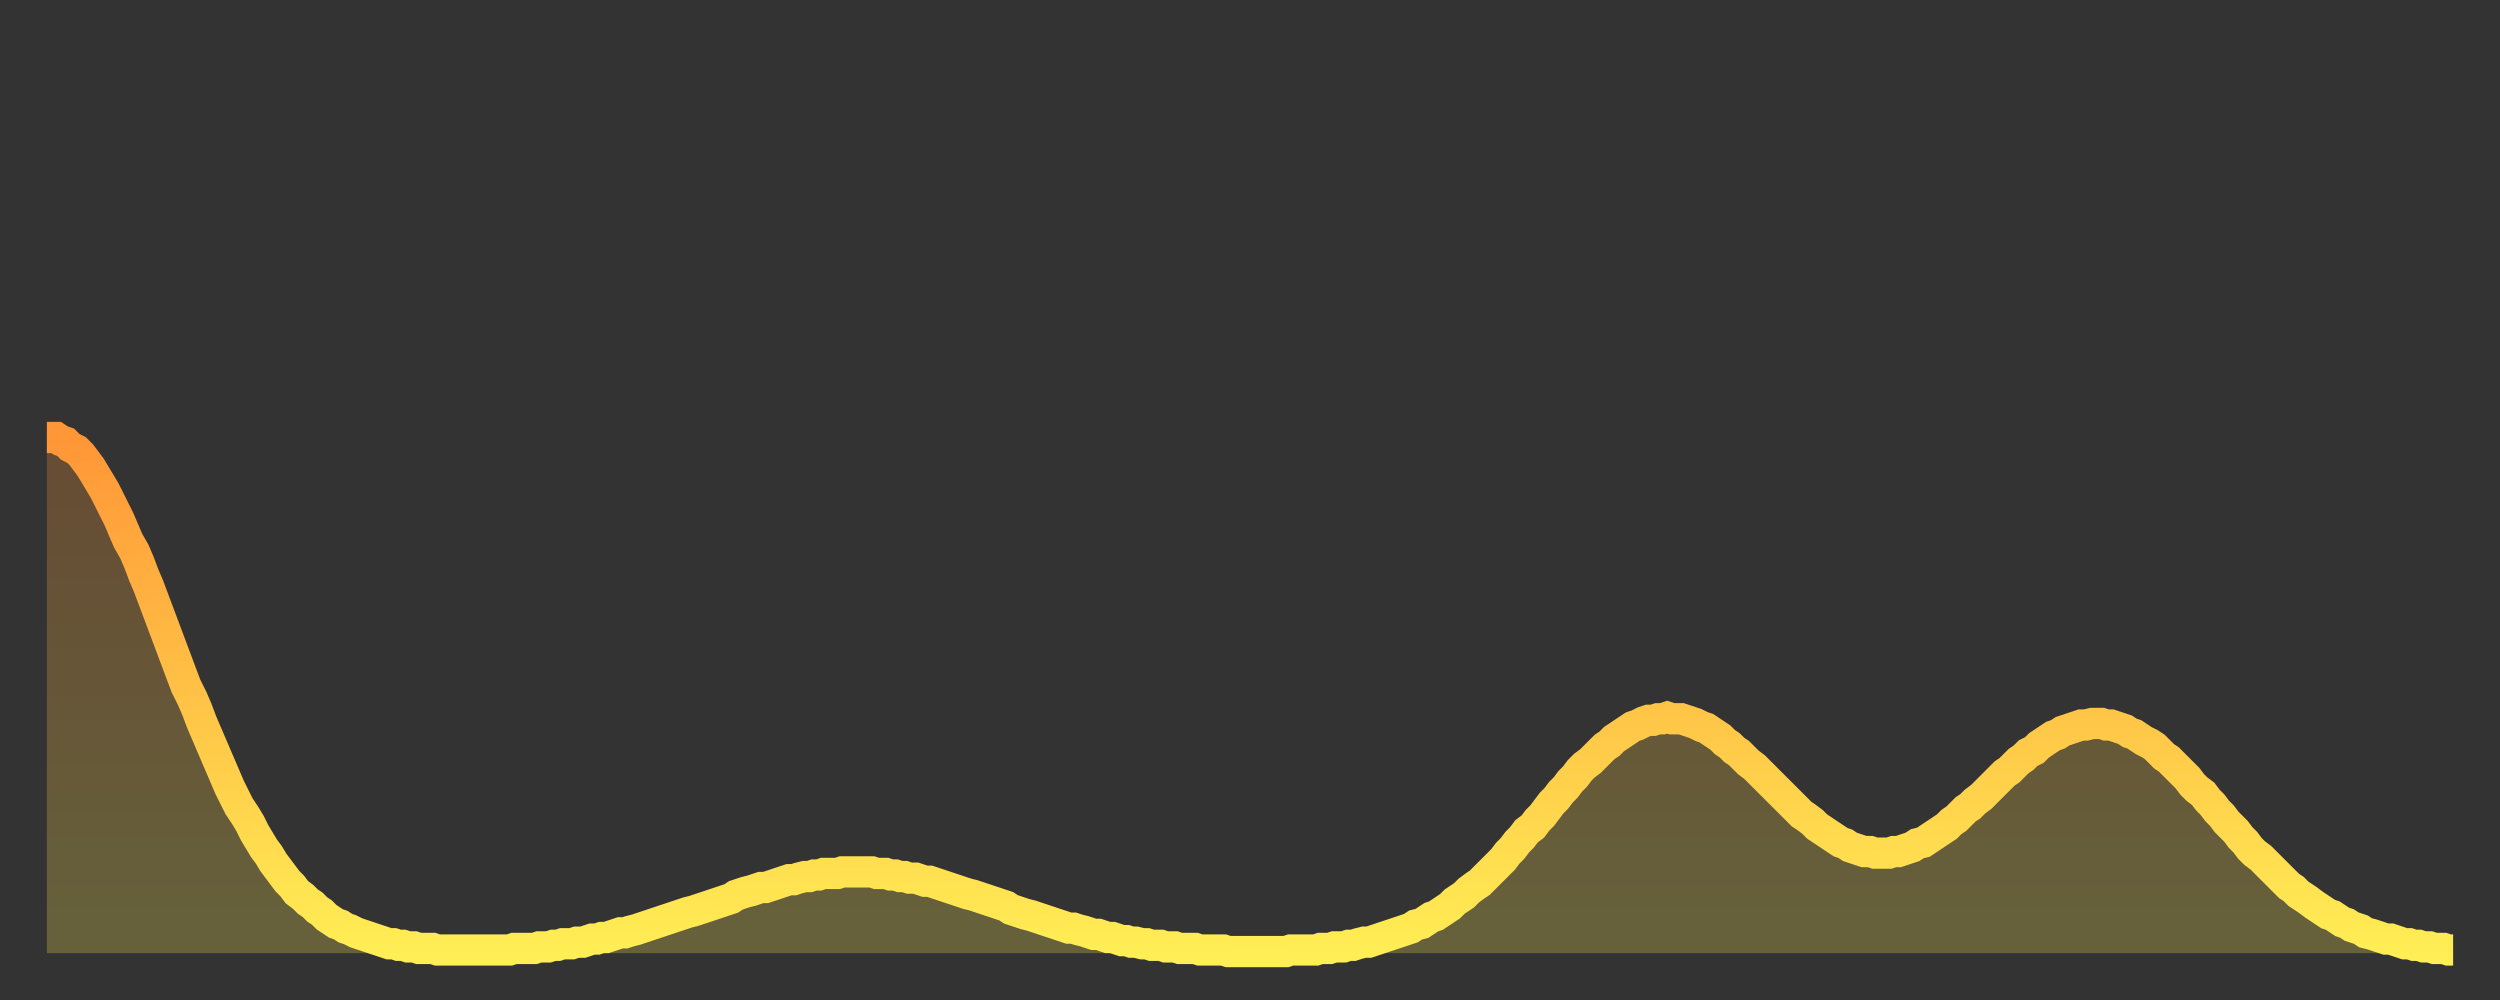
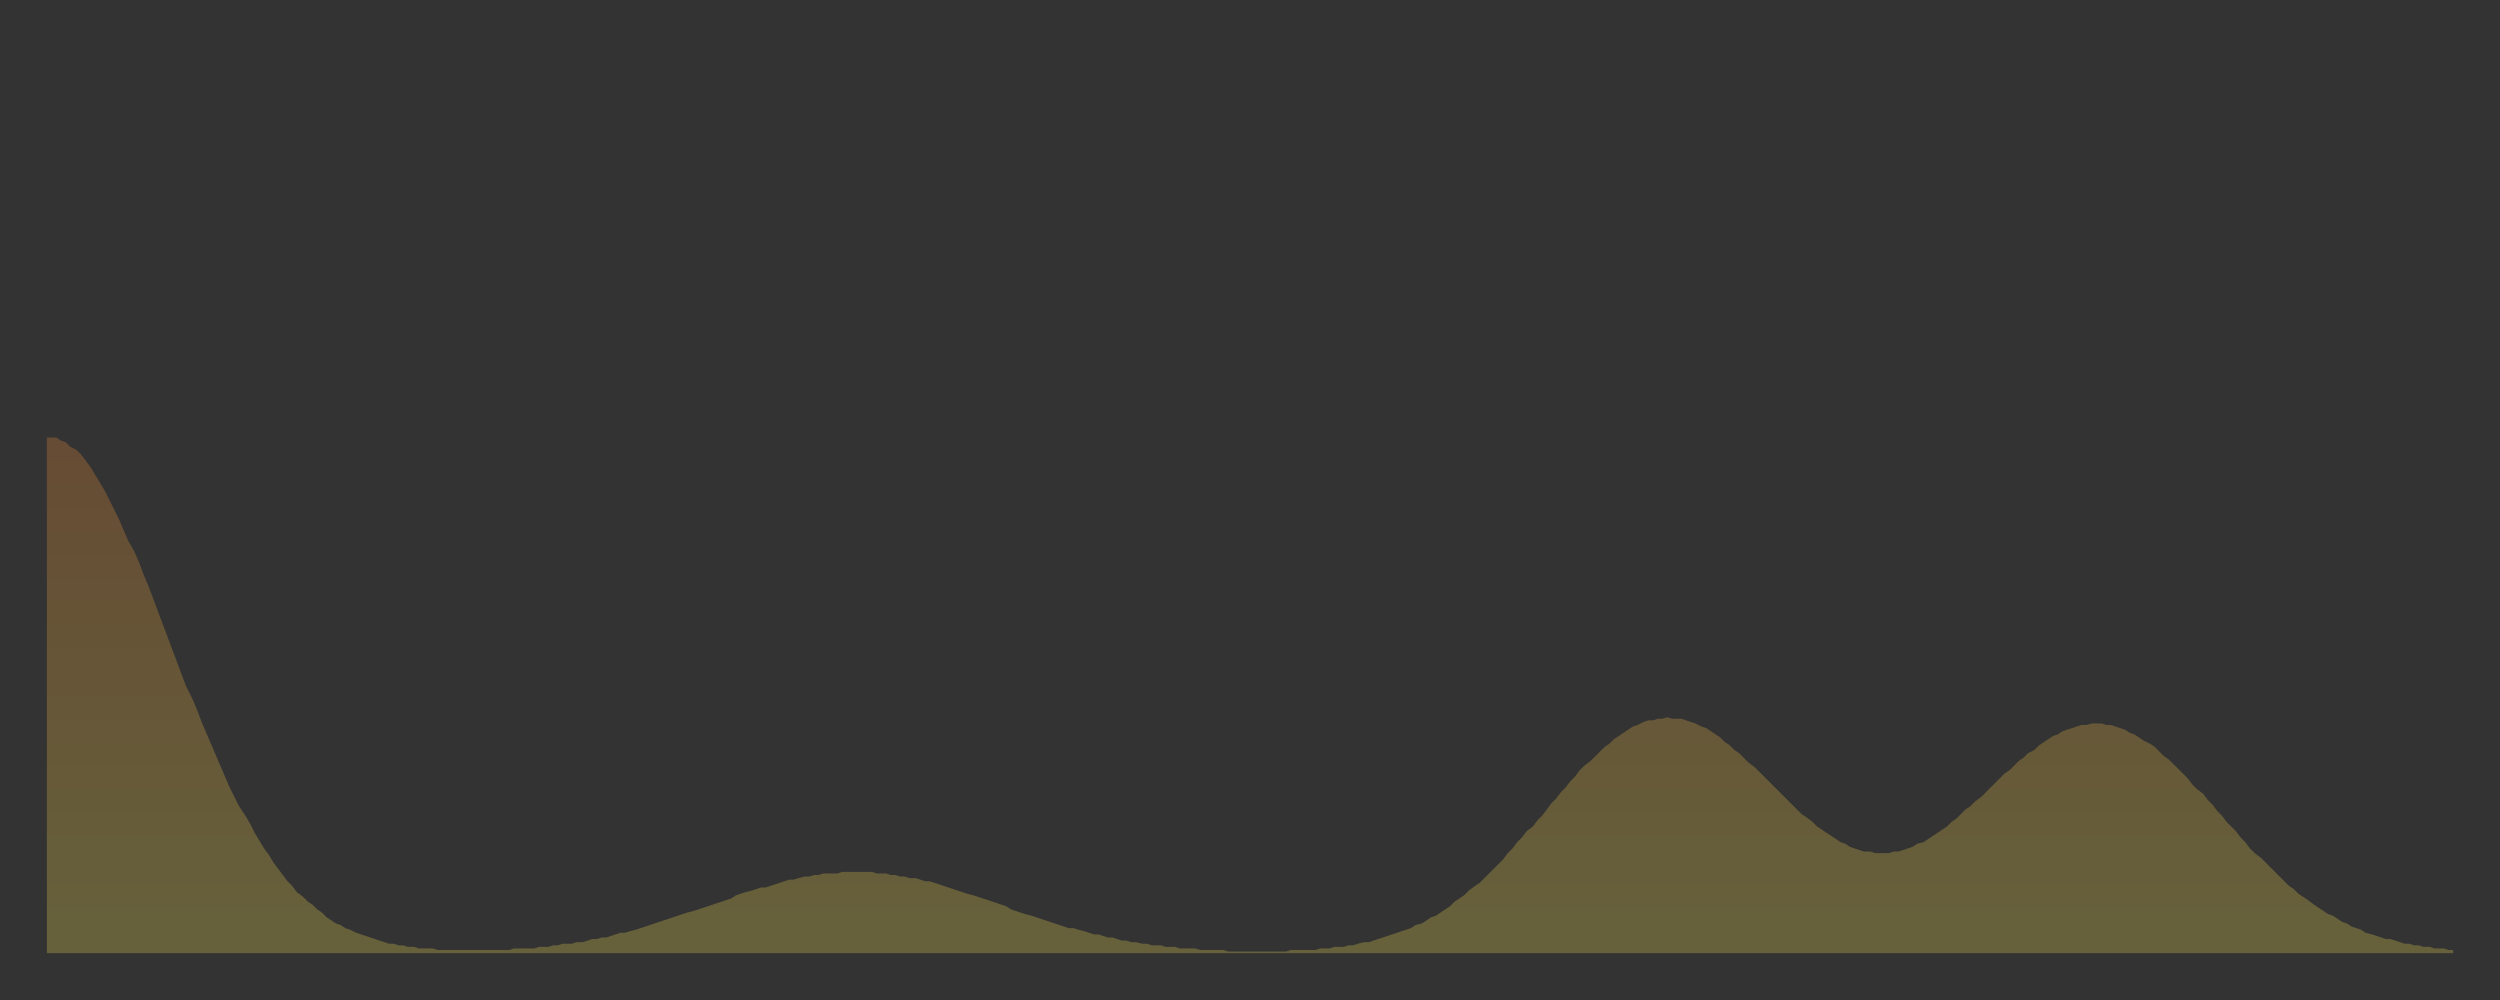
<svg xmlns="http://www.w3.org/2000/svg" baseProfile="full" height="64" version="1.1" width="160">
  <rect width="100%" height="100%" fill="#333333" stroke="none" />
  <defs>
    <linearGradient id="id21364" x1="0" x2="0" y1="0" y2="1">
      <stop offset="0%" stop-color="#ff9637" />
      <stop offset="50%" stop-color="#ffc246" />
      <stop offset="100%" stop-color="#ffee55" />
    </linearGradient>
  </defs>
  <g transform="translate(3,3)">
    <g>
-       <path d="M 0.0 25.0 0.3 25.0 0.6 25.0 0.9 25.2 1.2 25.3 1.5 25.6 1.9 25.8 2.2 26.1 2.5 26.5 2.8 26.9 3.1 27.4 3.4 27.9 3.7 28.4 4.0 29.0 4.3 29.6 4.6 30.2 4.9 30.9 5.2 31.6 5.6 32.3 5.9 33.0 6.2 33.8 6.5 34.5 6.8 35.3 7.1 36.1 7.4 36.9 7.7 37.7 8.0 38.5 8.3 39.3 8.6 40.1 8.9 40.9 9.3 41.7 9.6 42.4 9.9 43.2 10.2 43.9 10.5 44.6 10.8 45.3 11.1 46.0 11.4 46.7 11.7 47.4 12.0 48.0 12.3 48.6 12.7 49.2 13.0 49.7 13.3 50.3 13.6 50.8 13.9 51.3 14.2 51.7 14.5 52.2 14.8 52.6 15.1 53.0 15.4 53.4 15.7 53.7 16.0 54.1 16.4 54.4 16.7 54.7 17.0 54.9 17.3 55.2 17.6 55.4 17.9 55.7 18.2 55.9 18.5 56.1 18.8 56.2 19.1 56.4 19.4 56.5 19.8 56.7 20.1 56.8 20.4 56.9 20.7 57.0 21.0 57.1 21.3 57.2 21.6 57.3 21.9 57.4 22.2 57.4 22.5 57.5 22.8 57.5 23.1 57.6 23.5 57.6 23.8 57.7 24.1 57.7 24.4 57.7 24.7 57.7 25.0 57.8 25.3 57.8 25.6 57.8 25.9 57.8 26.2 57.8 26.5 57.8 26.8 57.8 27.2 57.8 27.5 57.8 27.8 57.8 28.1 57.8 28.4 57.8 28.7 57.8 29.0 57.8 29.3 57.8 29.6 57.8 29.9 57.7 30.2 57.7 30.6 57.7 30.9 57.7 31.2 57.7 31.5 57.6 31.8 57.6 32.1 57.6 32.4 57.5 32.7 57.5 33.0 57.4 33.3 57.4 33.6 57.4 33.9 57.3 34.3 57.3 34.6 57.2 34.9 57.1 35.2 57.1 35.5 57.0 35.8 57.0 36.1 56.9 36.4 56.8 36.7 56.7 37.0 56.7 37.3 56.6 37.7 56.5 38.0 56.4 38.3 56.3 38.6 56.2 38.9 56.1 39.2 56.0 39.5 55.9 39.8 55.8 40.1 55.7 40.4 55.6 40.7 55.5 41.0 55.4 41.4 55.3 41.7 55.2 42.0 55.1 42.3 55.0 42.6 54.9 42.9 54.8 43.2 54.7 43.5 54.6 43.8 54.5 44.1 54.3 44.4 54.2 44.7 54.1 45.1 54.0 45.4 53.9 45.7 53.8 46.0 53.8 46.3 53.7 46.6 53.6 46.9 53.5 47.2 53.4 47.5 53.3 47.8 53.3 48.1 53.2 48.5 53.1 48.8 53.1 49.1 53.0 49.4 53.0 49.7 52.9 50.0 52.9 50.3 52.9 50.6 52.9 50.9 52.8 51.2 52.8 51.5 52.8 51.8 52.8 52.2 52.8 52.5 52.8 52.8 52.8 53.1 52.9 53.4 52.9 53.7 52.9 54.0 53.0 54.3 53.0 54.6 53.1 54.9 53.1 55.2 53.2 55.6 53.2 55.9 53.3 56.2 53.4 56.5 53.4 56.8 53.5 57.1 53.6 57.4 53.7 57.7 53.8 58.0 53.9 58.3 54.0 58.6 54.1 58.9 54.2 59.3 54.3 59.6 54.4 59.9 54.5 60.2 54.6 60.5 54.7 60.8 54.8 61.1 54.9 61.4 55.0 61.7 55.2 62.0 55.3 62.3 55.4 62.6 55.5 63.0 55.6 63.3 55.7 63.6 55.8 63.9 55.9 64.2 56.0 64.5 56.1 64.8 56.2 65.1 56.3 65.4 56.4 65.7 56.4 66.0 56.5 66.4 56.6 66.7 56.7 67.0 56.8 67.3 56.8 67.6 56.9 67.9 57.0 68.2 57.0 68.5 57.1 68.8 57.2 69.1 57.2 69.4 57.3 69.7 57.3 70.1 57.4 70.4 57.4 70.7 57.5 71.0 57.5 71.3 57.5 71.6 57.6 71.9 57.6 72.2 57.6 72.5 57.7 72.8 57.7 73.1 57.7 73.5 57.7 73.8 57.8 74.1 57.8 74.4 57.8 74.7 57.8 75.0 57.8 75.3 57.8 75.6 57.9 75.9 57.9 76.2 57.9 76.5 57.9 76.8 57.9 77.2 57.9 77.5 57.9 77.8 57.9 78.1 57.9 78.4 57.9 78.7 57.9 79.0 57.9 79.3 57.9 79.6 57.8 79.9 57.8 80.2 57.8 80.5 57.8 80.9 57.8 81.2 57.8 81.5 57.7 81.8 57.7 82.1 57.7 82.4 57.6 82.7 57.6 83.0 57.6 83.3 57.5 83.6 57.5 83.9 57.4 84.3 57.3 84.6 57.3 84.9 57.2 85.2 57.1 85.5 57.0 85.8 56.9 86.1 56.8 86.4 56.7 86.7 56.6 87.0 56.5 87.3 56.4 87.6 56.2 88.0 56.1 88.3 55.9 88.6 55.7 88.9 55.6 89.2 55.4 89.5 55.2 89.8 55.0 90.1 54.7 90.4 54.5 90.7 54.3 91.0 54.0 91.4 53.7 91.7 53.5 92.0 53.2 92.3 52.9 92.6 52.6 92.9 52.3 93.2 52.0 93.5 51.6 93.8 51.3 94.1 50.9 94.4 50.6 94.7 50.2 95.1 49.9 95.4 49.5 95.7 49.2 96.0 48.8 96.3 48.4 96.6 48.1 96.9 47.7 97.2 47.4 97.5 47.0 97.8 46.7 98.1 46.3 98.4 46.0 98.8 45.7 99.1 45.4 99.4 45.1 99.7 44.8 100.0 44.6 100.3 44.3 100.6 44.1 100.9 43.9 101.2 43.7 101.5 43.5 101.8 43.4 102.2 43.2 102.5 43.1 102.8 43.1 103.1 43.0 103.4 43.0 103.7 42.9 104.0 43.0 104.3 43.0 104.6 43.0 104.9 43.1 105.2 43.2 105.5 43.3 105.9 43.5 106.2 43.6 106.5 43.8 106.8 44.0 107.1 44.2 107.4 44.5 107.7 44.7 108.0 45.0 108.3 45.2 108.6 45.5 108.9 45.8 109.3 46.1 109.6 46.4 109.9 46.7 110.2 47.0 110.5 47.3 110.8 47.6 111.1 47.9 111.4 48.2 111.7 48.5 112.0 48.8 112.3 49.1 112.6 49.3 113.0 49.6 113.3 49.9 113.6 50.1 113.9 50.3 114.2 50.5 114.5 50.7 114.8 50.9 115.1 51.0 115.4 51.2 115.7 51.3 116.0 51.4 116.3 51.5 116.7 51.5 117.0 51.6 117.3 51.6 117.6 51.6 117.9 51.6 118.2 51.5 118.5 51.5 118.8 51.4 119.1 51.3 119.4 51.2 119.7 51.0 120.1 50.9 120.4 50.7 120.7 50.5 121.0 50.3 121.3 50.1 121.6 49.9 121.9 49.6 122.2 49.4 122.5 49.1 122.8 48.8 123.1 48.6 123.4 48.3 123.8 48.0 124.1 47.7 124.4 47.4 124.7 47.1 125.0 46.8 125.3 46.5 125.6 46.3 125.9 46.0 126.2 45.7 126.5 45.5 126.8 45.2 127.2 45.0 127.5 44.7 127.8 44.5 128.1 44.3 128.4 44.1 128.7 44.0 129.0 43.8 129.3 43.7 129.6 43.6 129.9 43.5 130.2 43.4 130.5 43.4 130.9 43.3 131.2 43.3 131.5 43.3 131.8 43.4 132.1 43.4 132.4 43.5 132.7 43.6 133.0 43.7 133.3 43.9 133.6 44.0 133.9 44.2 134.2 44.4 134.6 44.6 134.9 44.8 135.2 45.1 135.5 45.4 135.8 45.6 136.1 45.9 136.4 46.2 136.7 46.5 137.0 46.8 137.3 47.2 137.6 47.5 138.0 47.8 138.3 48.2 138.6 48.5 138.9 48.9 139.2 49.2 139.5 49.6 139.8 49.9 140.1 50.2 140.4 50.6 140.7 50.9 141.0 51.3 141.3 51.6 141.7 51.9 142.0 52.2 142.3 52.5 142.6 52.8 142.9 53.1 143.2 53.4 143.5 53.7 143.8 53.9 144.1 54.2 144.4 54.4 144.7 54.6 145.1 54.9 145.4 55.1 145.7 55.3 146.0 55.5 146.3 55.6 146.6 55.8 146.9 56.0 147.2 56.1 147.5 56.3 147.8 56.4 148.1 56.5 148.4 56.7 148.8 56.8 149.1 56.9 149.4 57.0 149.7 57.1 150.0 57.1 150.3 57.2 150.6 57.3 150.9 57.4 151.2 57.4 151.5 57.5 151.8 57.5 152.1 57.6 152.5 57.6 152.8 57.7 153.1 57.7 153.4 57.7 153.7 57.8 154.0 57.8" fill="none" id="graph-curve" opacity="1" stroke="url(#id21364)" stroke-width="2" />
      <path d="M 0 58 L 0.0 25.0 0.3 25.0 0.6 25.0 0.9 25.2 1.2 25.3 1.5 25.6 1.9 25.8 2.2 26.1 2.5 26.5 2.8 26.9 3.1 27.4 3.4 27.9 3.7 28.4 4.0 29.0 4.3 29.6 4.6 30.2 4.9 30.9 5.2 31.6 5.6 32.3 5.9 33.0 6.2 33.8 6.5 34.5 6.8 35.3 7.1 36.1 7.4 36.9 7.7 37.7 8.0 38.5 8.3 39.3 8.6 40.1 8.9 40.9 9.3 41.7 9.6 42.4 9.9 43.2 10.2 43.9 10.5 44.6 10.8 45.3 11.1 46.0 11.4 46.7 11.7 47.4 12.0 48.0 12.3 48.6 12.7 49.2 13.0 49.7 13.3 50.3 13.6 50.8 13.9 51.3 14.2 51.7 14.5 52.2 14.8 52.6 15.1 53.0 15.4 53.4 15.7 53.7 16.0 54.1 16.4 54.4 16.7 54.7 17.0 54.9 17.3 55.2 17.6 55.4 17.9 55.7 18.2 55.9 18.5 56.1 18.8 56.2 19.1 56.4 19.4 56.5 19.8 56.7 20.1 56.8 20.4 56.9 20.7 57.0 21.0 57.1 21.3 57.2 21.6 57.3 21.9 57.4 22.2 57.4 22.5 57.5 22.8 57.5 23.1 57.6 23.5 57.6 23.8 57.7 24.1 57.7 24.4 57.7 24.7 57.7 25.0 57.8 25.3 57.8 25.6 57.8 25.9 57.8 26.2 57.8 26.5 57.8 26.8 57.8 27.2 57.8 27.5 57.8 27.8 57.8 28.1 57.8 28.4 57.8 28.7 57.8 29.0 57.8 29.3 57.8 29.6 57.8 29.9 57.7 30.2 57.7 30.6 57.7 30.9 57.7 31.2 57.7 31.5 57.6 31.8 57.6 32.1 57.6 32.4 57.5 32.7 57.5 33.0 57.4 33.3 57.4 33.6 57.4 33.9 57.3 34.3 57.3 34.6 57.2 34.9 57.1 35.2 57.1 35.5 57.0 35.8 57.0 36.1 56.9 36.4 56.8 36.7 56.7 37.0 56.7 37.3 56.6 37.7 56.5 38.0 56.4 38.3 56.3 38.6 56.2 38.9 56.1 39.2 56.0 39.5 55.9 39.8 55.8 40.1 55.7 40.4 55.6 40.7 55.5 41.0 55.4 41.4 55.3 41.7 55.2 42.0 55.1 42.3 55.0 42.6 54.9 42.9 54.8 43.2 54.7 43.5 54.6 43.8 54.5 44.1 54.3 44.4 54.2 44.7 54.1 45.1 54.0 45.4 53.9 45.7 53.8 46.0 53.8 46.3 53.7 46.6 53.6 46.9 53.5 47.2 53.4 47.5 53.3 47.8 53.3 48.1 53.2 48.5 53.1 48.8 53.1 49.1 53.0 49.4 53.0 49.7 52.9 50.0 52.9 50.3 52.9 50.6 52.9 50.9 52.8 51.2 52.8 51.5 52.8 51.8 52.8 52.2 52.8 52.5 52.8 52.8 52.8 53.1 52.9 53.4 52.9 53.7 52.9 54.0 53.0 54.3 53.0 54.6 53.1 54.9 53.1 55.2 53.2 55.6 53.2 55.9 53.3 56.2 53.4 56.5 53.4 56.8 53.5 57.1 53.6 57.4 53.7 57.7 53.8 58.0 53.9 58.3 54.0 58.6 54.1 58.9 54.2 59.3 54.3 59.6 54.4 59.9 54.5 60.2 54.6 60.5 54.7 60.8 54.8 61.1 54.9 61.4 55.0 61.7 55.2 62.0 55.3 62.3 55.4 62.6 55.5 63.0 55.6 63.3 55.7 63.6 55.8 63.9 55.9 64.2 56.0 64.5 56.1 64.8 56.2 65.1 56.3 65.4 56.4 65.7 56.4 66.0 56.5 66.4 56.6 66.7 56.7 67.0 56.8 67.3 56.8 67.6 56.9 67.9 57.0 68.2 57.0 68.5 57.1 68.8 57.2 69.1 57.2 69.4 57.3 69.7 57.3 70.1 57.4 70.4 57.4 70.7 57.5 71.0 57.5 71.3 57.5 71.6 57.6 71.9 57.6 72.2 57.6 72.5 57.7 72.8 57.7 73.1 57.7 73.5 57.7 73.8 57.8 74.1 57.8 74.4 57.8 74.7 57.8 75.0 57.8 75.3 57.8 75.6 57.9 75.9 57.9 76.2 57.9 76.5 57.9 76.8 57.9 77.2 57.9 77.5 57.9 77.8 57.9 78.1 57.9 78.4 57.9 78.7 57.9 79.0 57.9 79.3 57.9 79.6 57.8 79.9 57.8 80.2 57.8 80.5 57.8 80.9 57.8 81.2 57.8 81.5 57.7 81.8 57.7 82.1 57.7 82.4 57.6 82.7 57.6 83.0 57.6 83.3 57.5 83.6 57.5 83.9 57.4 84.3 57.3 84.6 57.3 84.9 57.2 85.2 57.1 85.5 57.0 85.8 56.9 86.1 56.8 86.4 56.7 86.7 56.6 87.0 56.5 87.3 56.4 87.6 56.2 88.0 56.1 88.3 55.9 88.6 55.7 88.9 55.6 89.2 55.4 89.5 55.2 89.8 55.0 90.1 54.7 90.4 54.5 90.7 54.3 91.0 54.0 91.4 53.7 91.7 53.5 92.0 53.2 92.3 52.9 92.6 52.6 92.9 52.3 93.2 52.0 93.5 51.6 93.8 51.3 94.1 50.9 94.4 50.6 94.7 50.2 95.1 49.9 95.4 49.5 95.7 49.2 96.0 48.8 96.3 48.4 96.6 48.1 96.9 47.7 97.2 47.4 97.5 47.0 97.8 46.7 98.1 46.3 98.4 46.0 98.8 45.7 99.1 45.4 99.4 45.1 99.7 44.8 100.0 44.6 100.3 44.3 100.6 44.1 100.9 43.9 101.2 43.7 101.5 43.5 101.8 43.4 102.2 43.2 102.5 43.1 102.8 43.1 103.1 43.0 103.4 43.0 103.7 42.9 104.0 43.0 104.3 43.0 104.6 43.0 104.9 43.1 105.2 43.2 105.5 43.3 105.9 43.5 106.2 43.6 106.5 43.8 106.8 44.0 107.1 44.2 107.4 44.5 107.7 44.7 108.0 45.0 108.3 45.2 108.6 45.5 108.9 45.8 109.3 46.1 109.6 46.4 109.9 46.7 110.2 47.0 110.5 47.3 110.8 47.6 111.1 47.9 111.4 48.2 111.7 48.5 112.0 48.8 112.3 49.1 112.6 49.3 113.0 49.6 113.3 49.9 113.6 50.1 113.9 50.3 114.2 50.5 114.5 50.7 114.8 50.9 115.1 51.0 115.4 51.2 115.7 51.3 116.0 51.4 116.3 51.5 116.7 51.5 117.0 51.6 117.3 51.6 117.6 51.6 117.9 51.6 118.2 51.5 118.5 51.5 118.8 51.4 119.1 51.3 119.4 51.2 119.7 51.0 120.1 50.9 120.4 50.7 120.7 50.5 121.0 50.3 121.3 50.1 121.6 49.9 121.9 49.6 122.2 49.4 122.5 49.1 122.8 48.8 123.1 48.6 123.4 48.3 123.8 48.0 124.1 47.7 124.4 47.4 124.7 47.1 125.0 46.8 125.3 46.5 125.6 46.3 125.9 46.0 126.2 45.7 126.5 45.5 126.8 45.2 127.2 45.0 127.5 44.7 127.8 44.5 128.1 44.3 128.4 44.1 128.7 44.0 129.0 43.8 129.3 43.7 129.6 43.6 129.9 43.5 130.2 43.4 130.5 43.4 130.9 43.3 131.2 43.3 131.5 43.3 131.8 43.4 132.1 43.4 132.4 43.5 132.7 43.6 133.0 43.7 133.3 43.9 133.6 44.0 133.9 44.2 134.2 44.4 134.6 44.6 134.9 44.8 135.2 45.1 135.5 45.4 135.8 45.6 136.1 45.9 136.4 46.2 136.7 46.5 137.0 46.8 137.3 47.2 137.6 47.5 138.0 47.8 138.3 48.2 138.6 48.5 138.9 48.9 139.2 49.2 139.5 49.6 139.8 49.9 140.1 50.2 140.4 50.6 140.7 50.9 141.0 51.3 141.3 51.6 141.7 51.9 142.0 52.2 142.3 52.5 142.6 52.8 142.9 53.1 143.2 53.4 143.5 53.7 143.8 53.9 144.1 54.2 144.4 54.4 144.7 54.6 145.1 54.9 145.4 55.1 145.7 55.3 146.0 55.5 146.3 55.6 146.6 55.8 146.9 56.0 147.2 56.1 147.5 56.3 147.8 56.4 148.1 56.5 148.4 56.7 148.8 56.8 149.1 56.9 149.4 57.0 149.7 57.1 150.0 57.1 150.3 57.2 150.6 57.3 150.9 57.4 151.2 57.4 151.5 57.5 151.8 57.5 152.1 57.6 152.5 57.6 152.8 57.7 153.1 57.7 153.4 57.7 153.7 57.8 154.0 57.8 154 58" fill="url(#id21364)" fill-opacity=".25" id="graph-shadow" />
    </g>
  </g>
</svg>